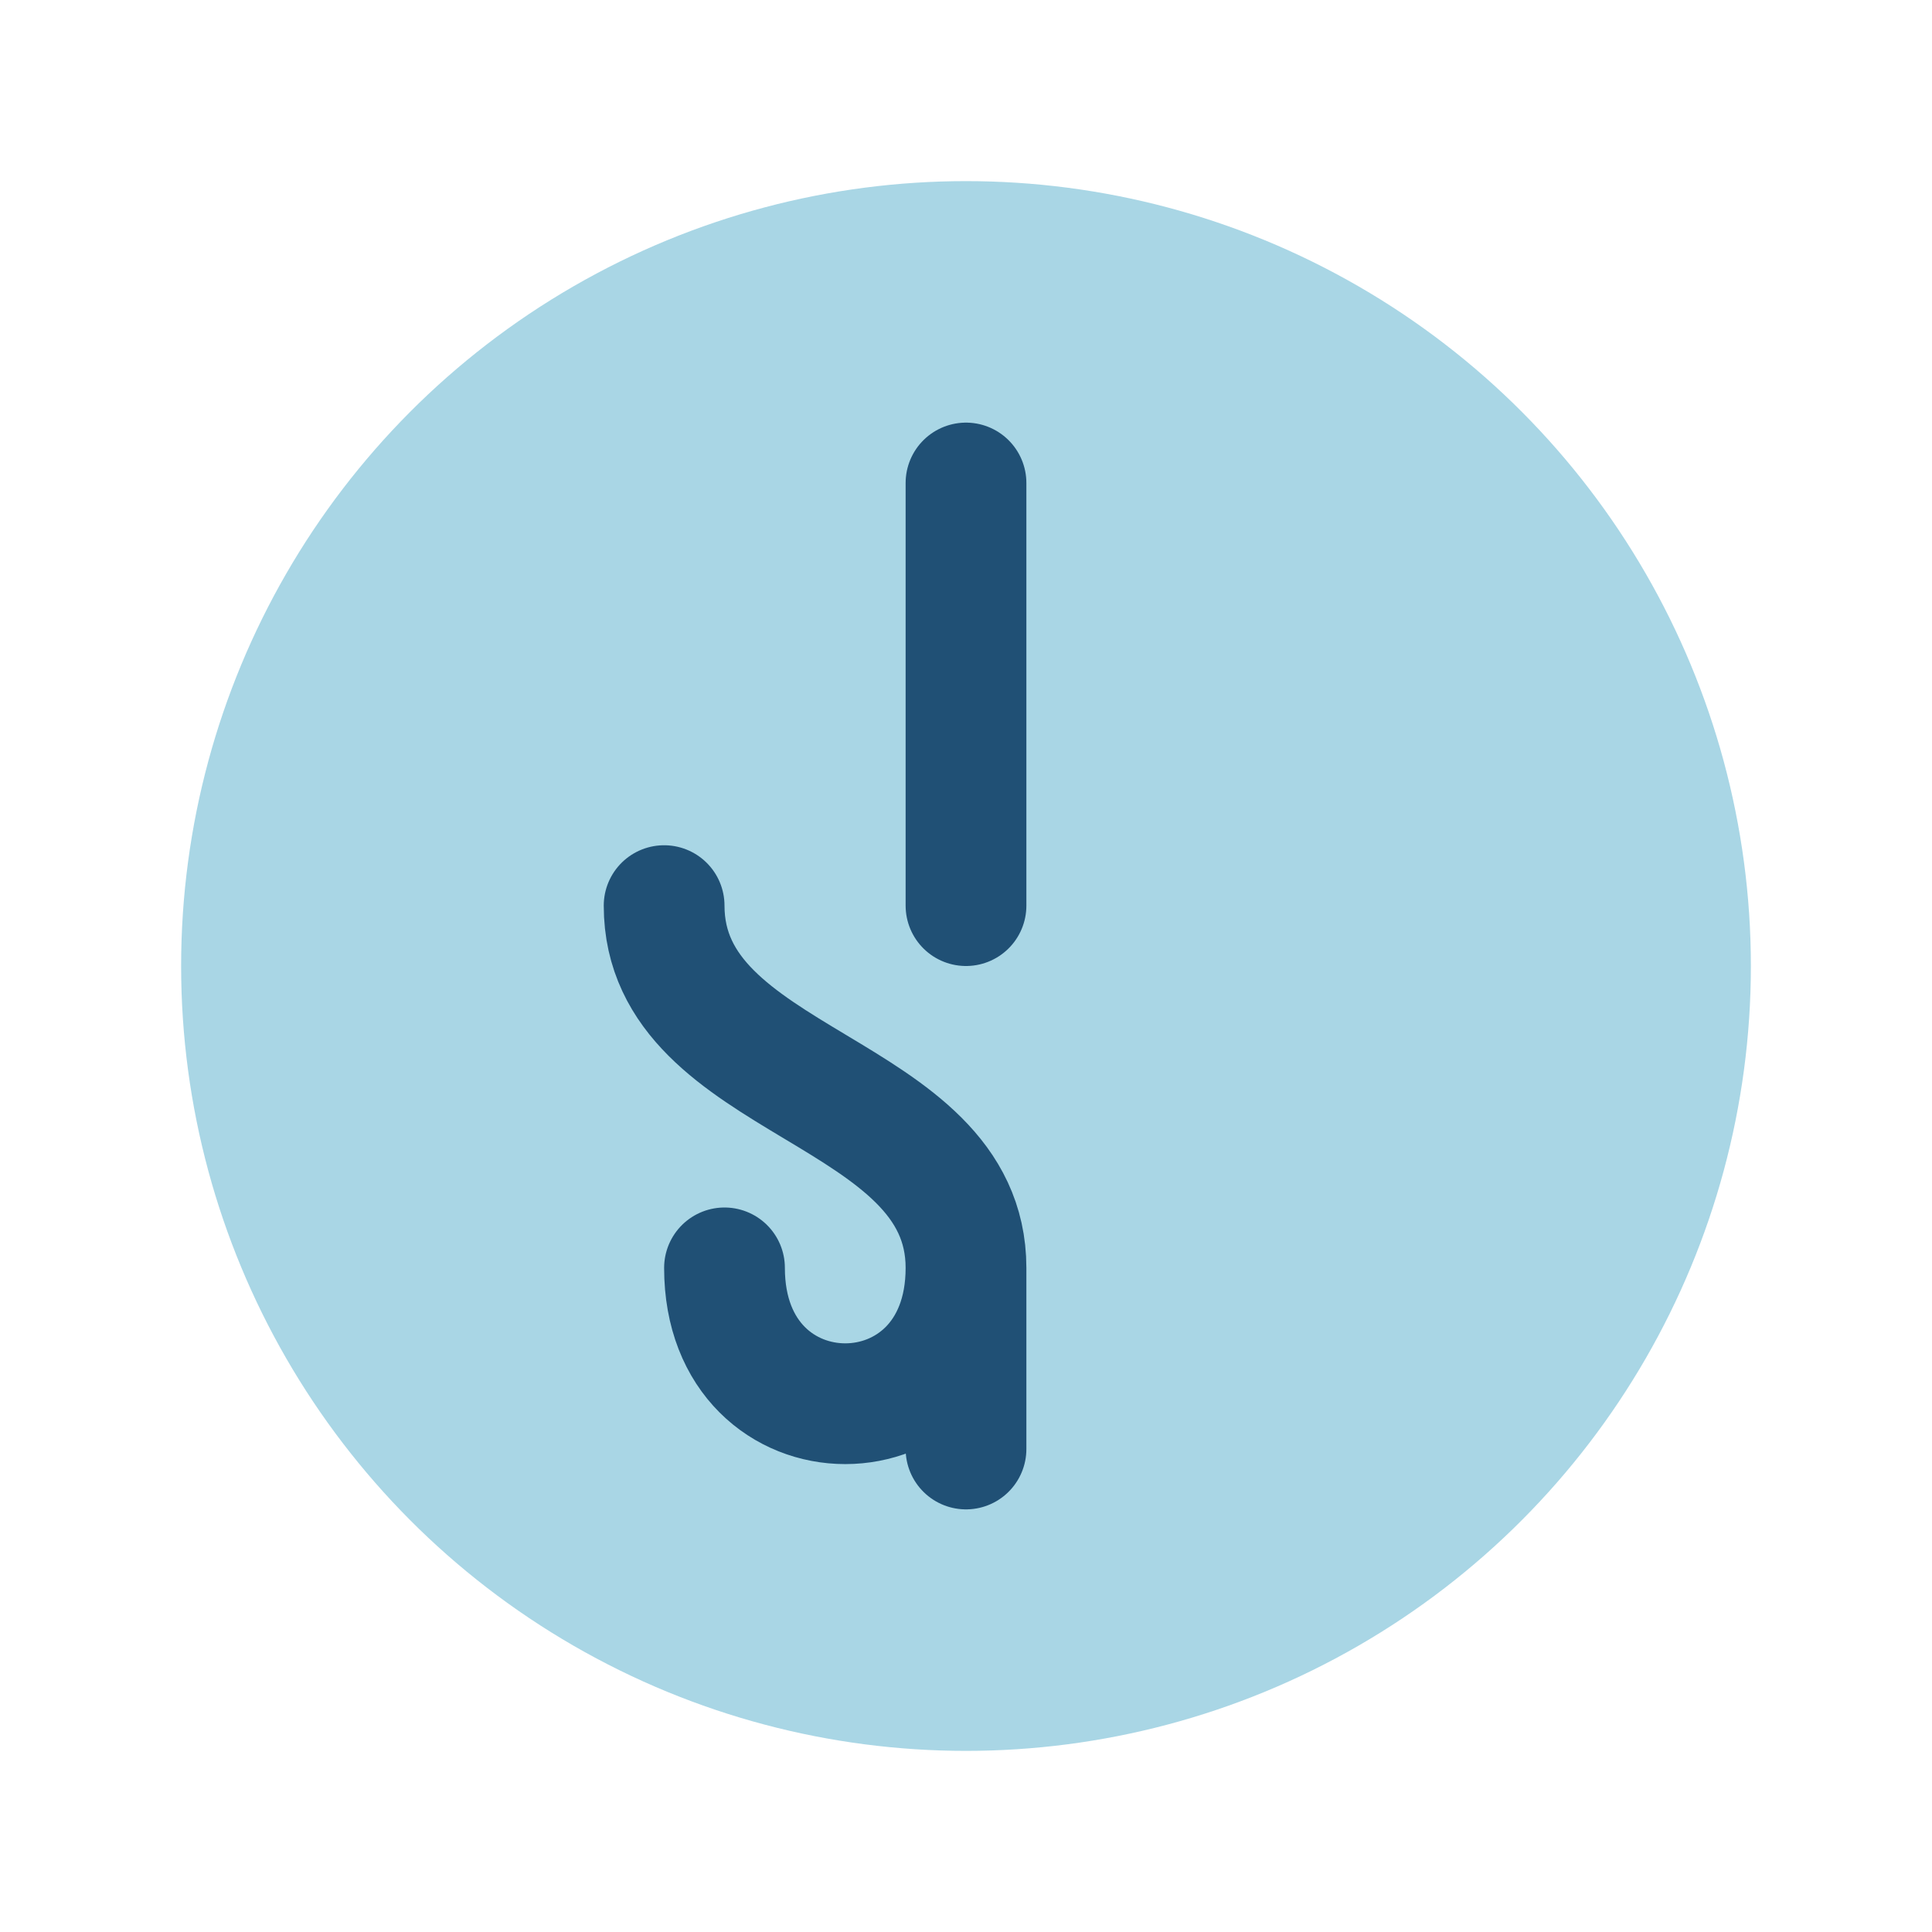
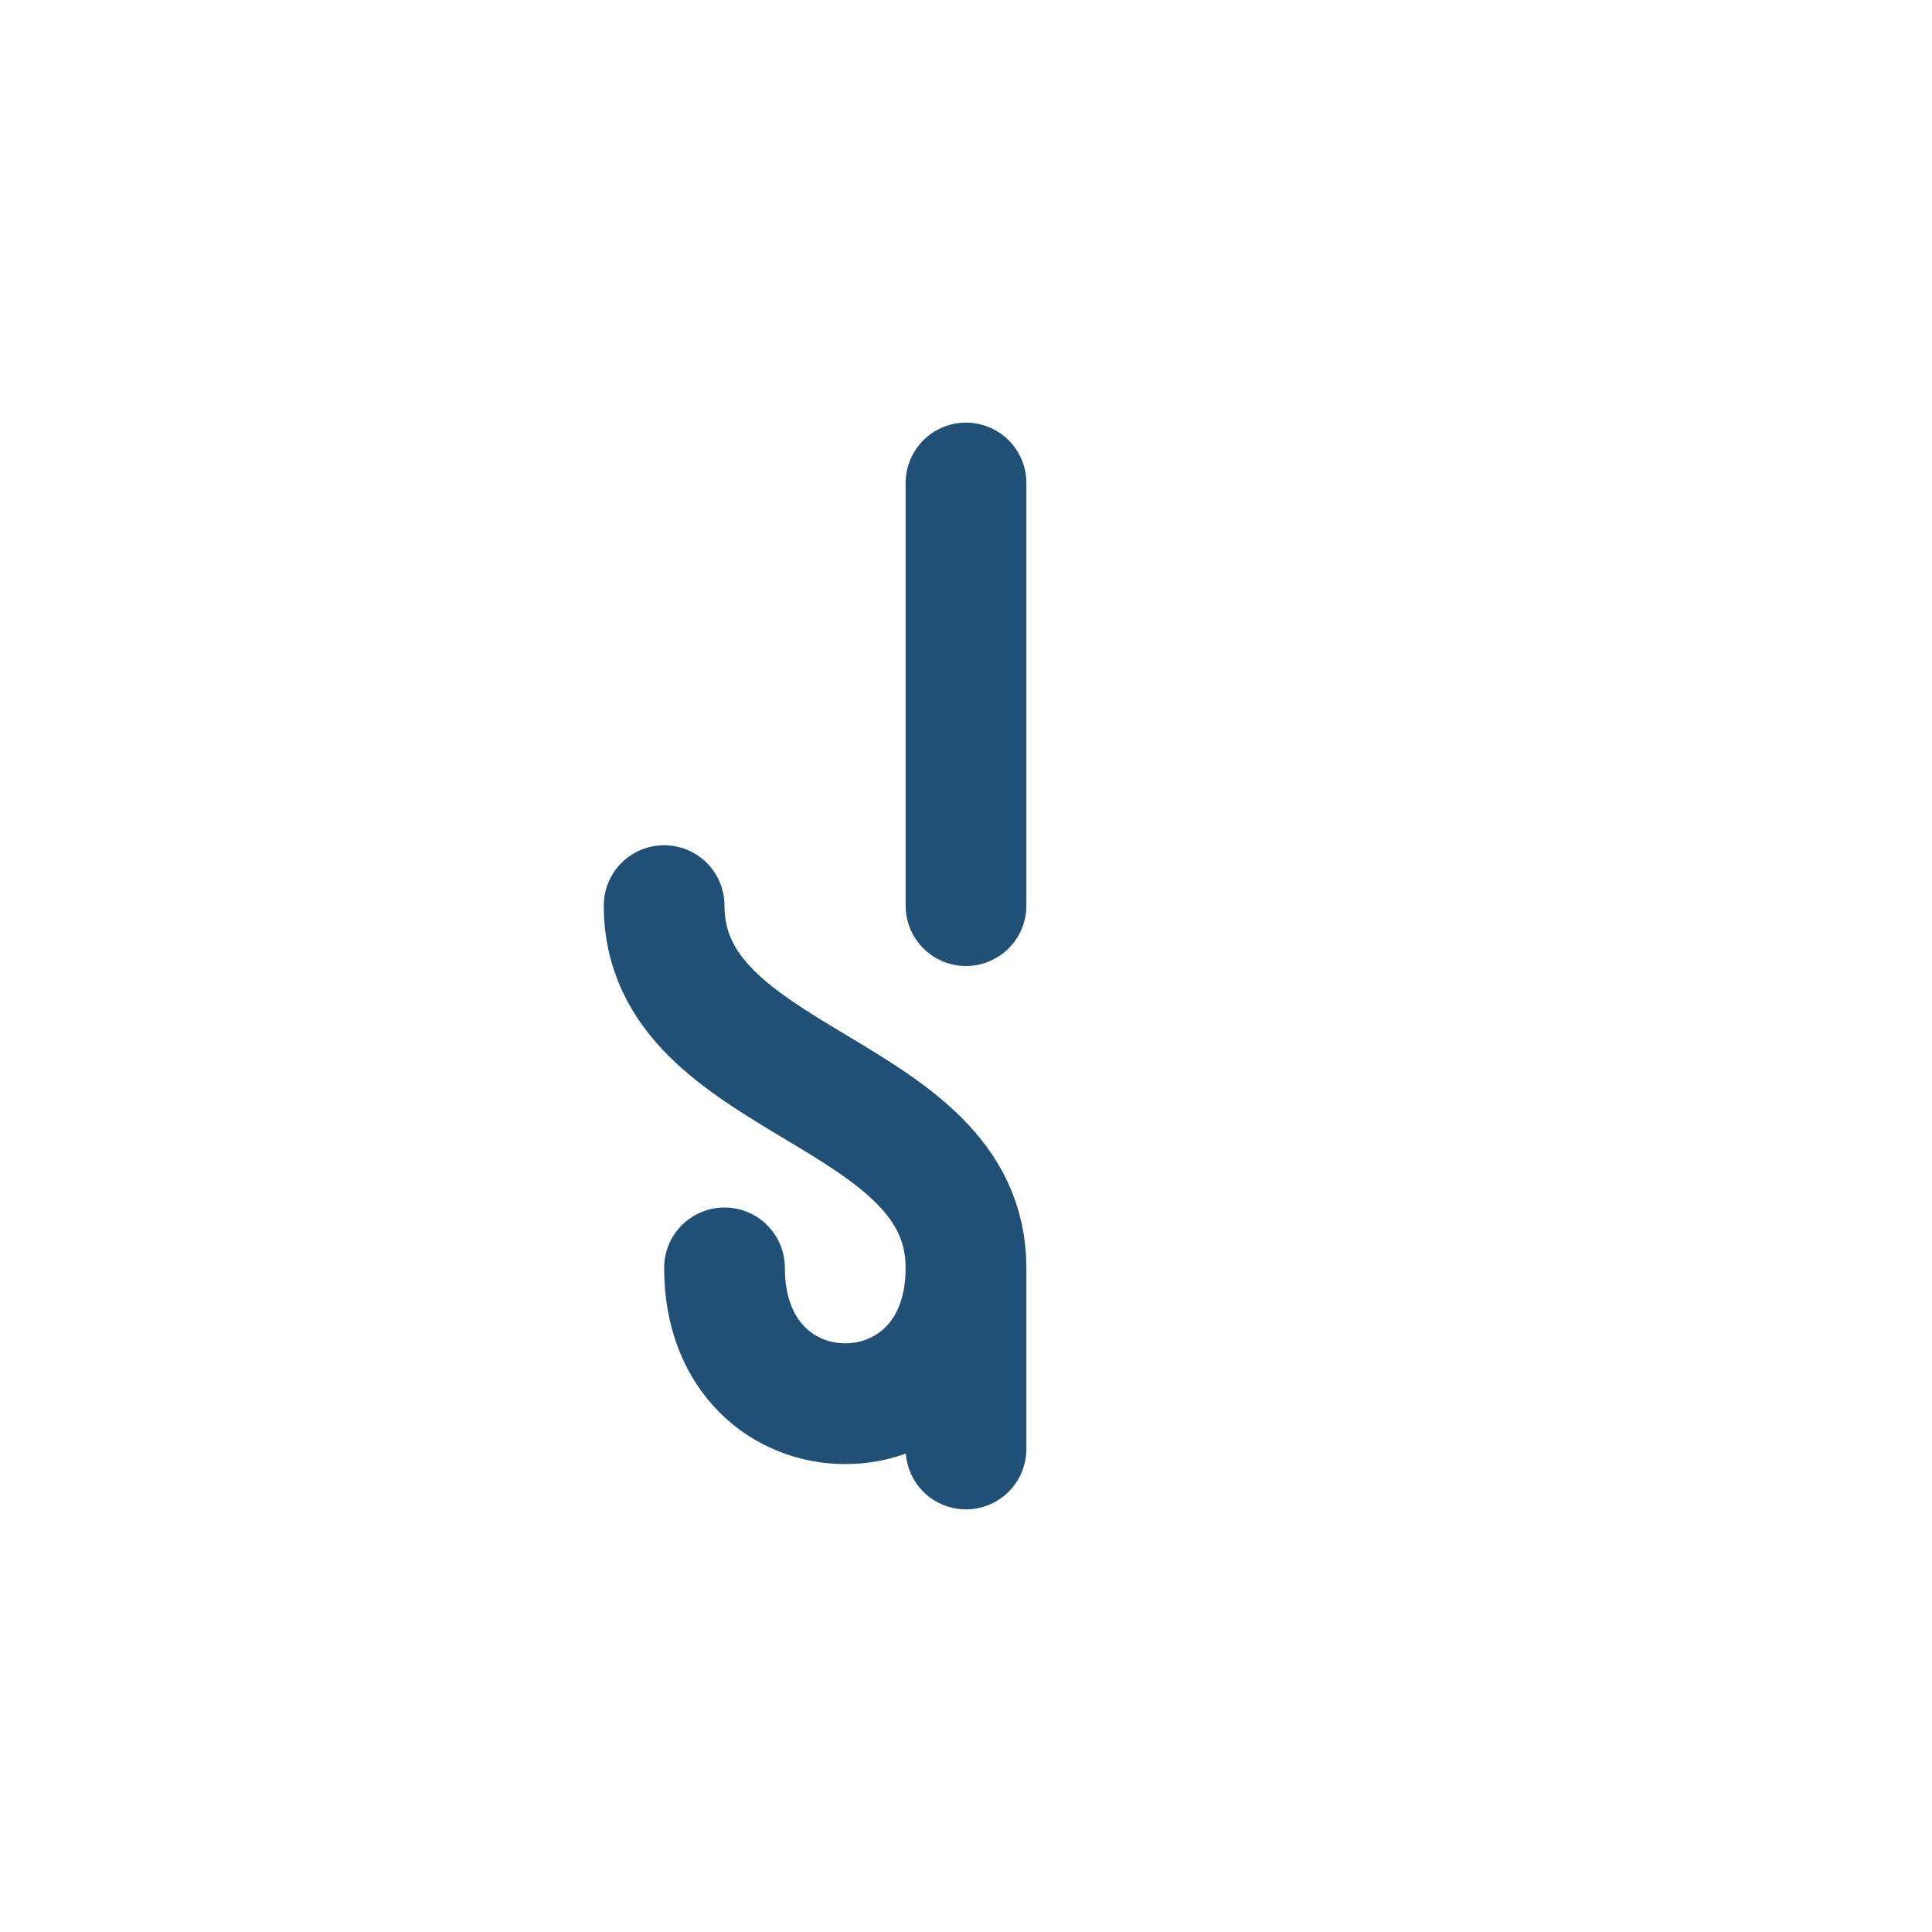
<svg xmlns="http://www.w3.org/2000/svg" width="32" height="32" viewBox="0 0 32 32">
-   <circle cx="16" cy="16" r="13" fill="#A9D6E5" />
  <path d="M16 8v7m0 6v3m-5-9c0 3 5 3 5 6s-4 3-4 0" stroke="#205075" stroke-width="2" fill="none" stroke-linecap="round" />
</svg>